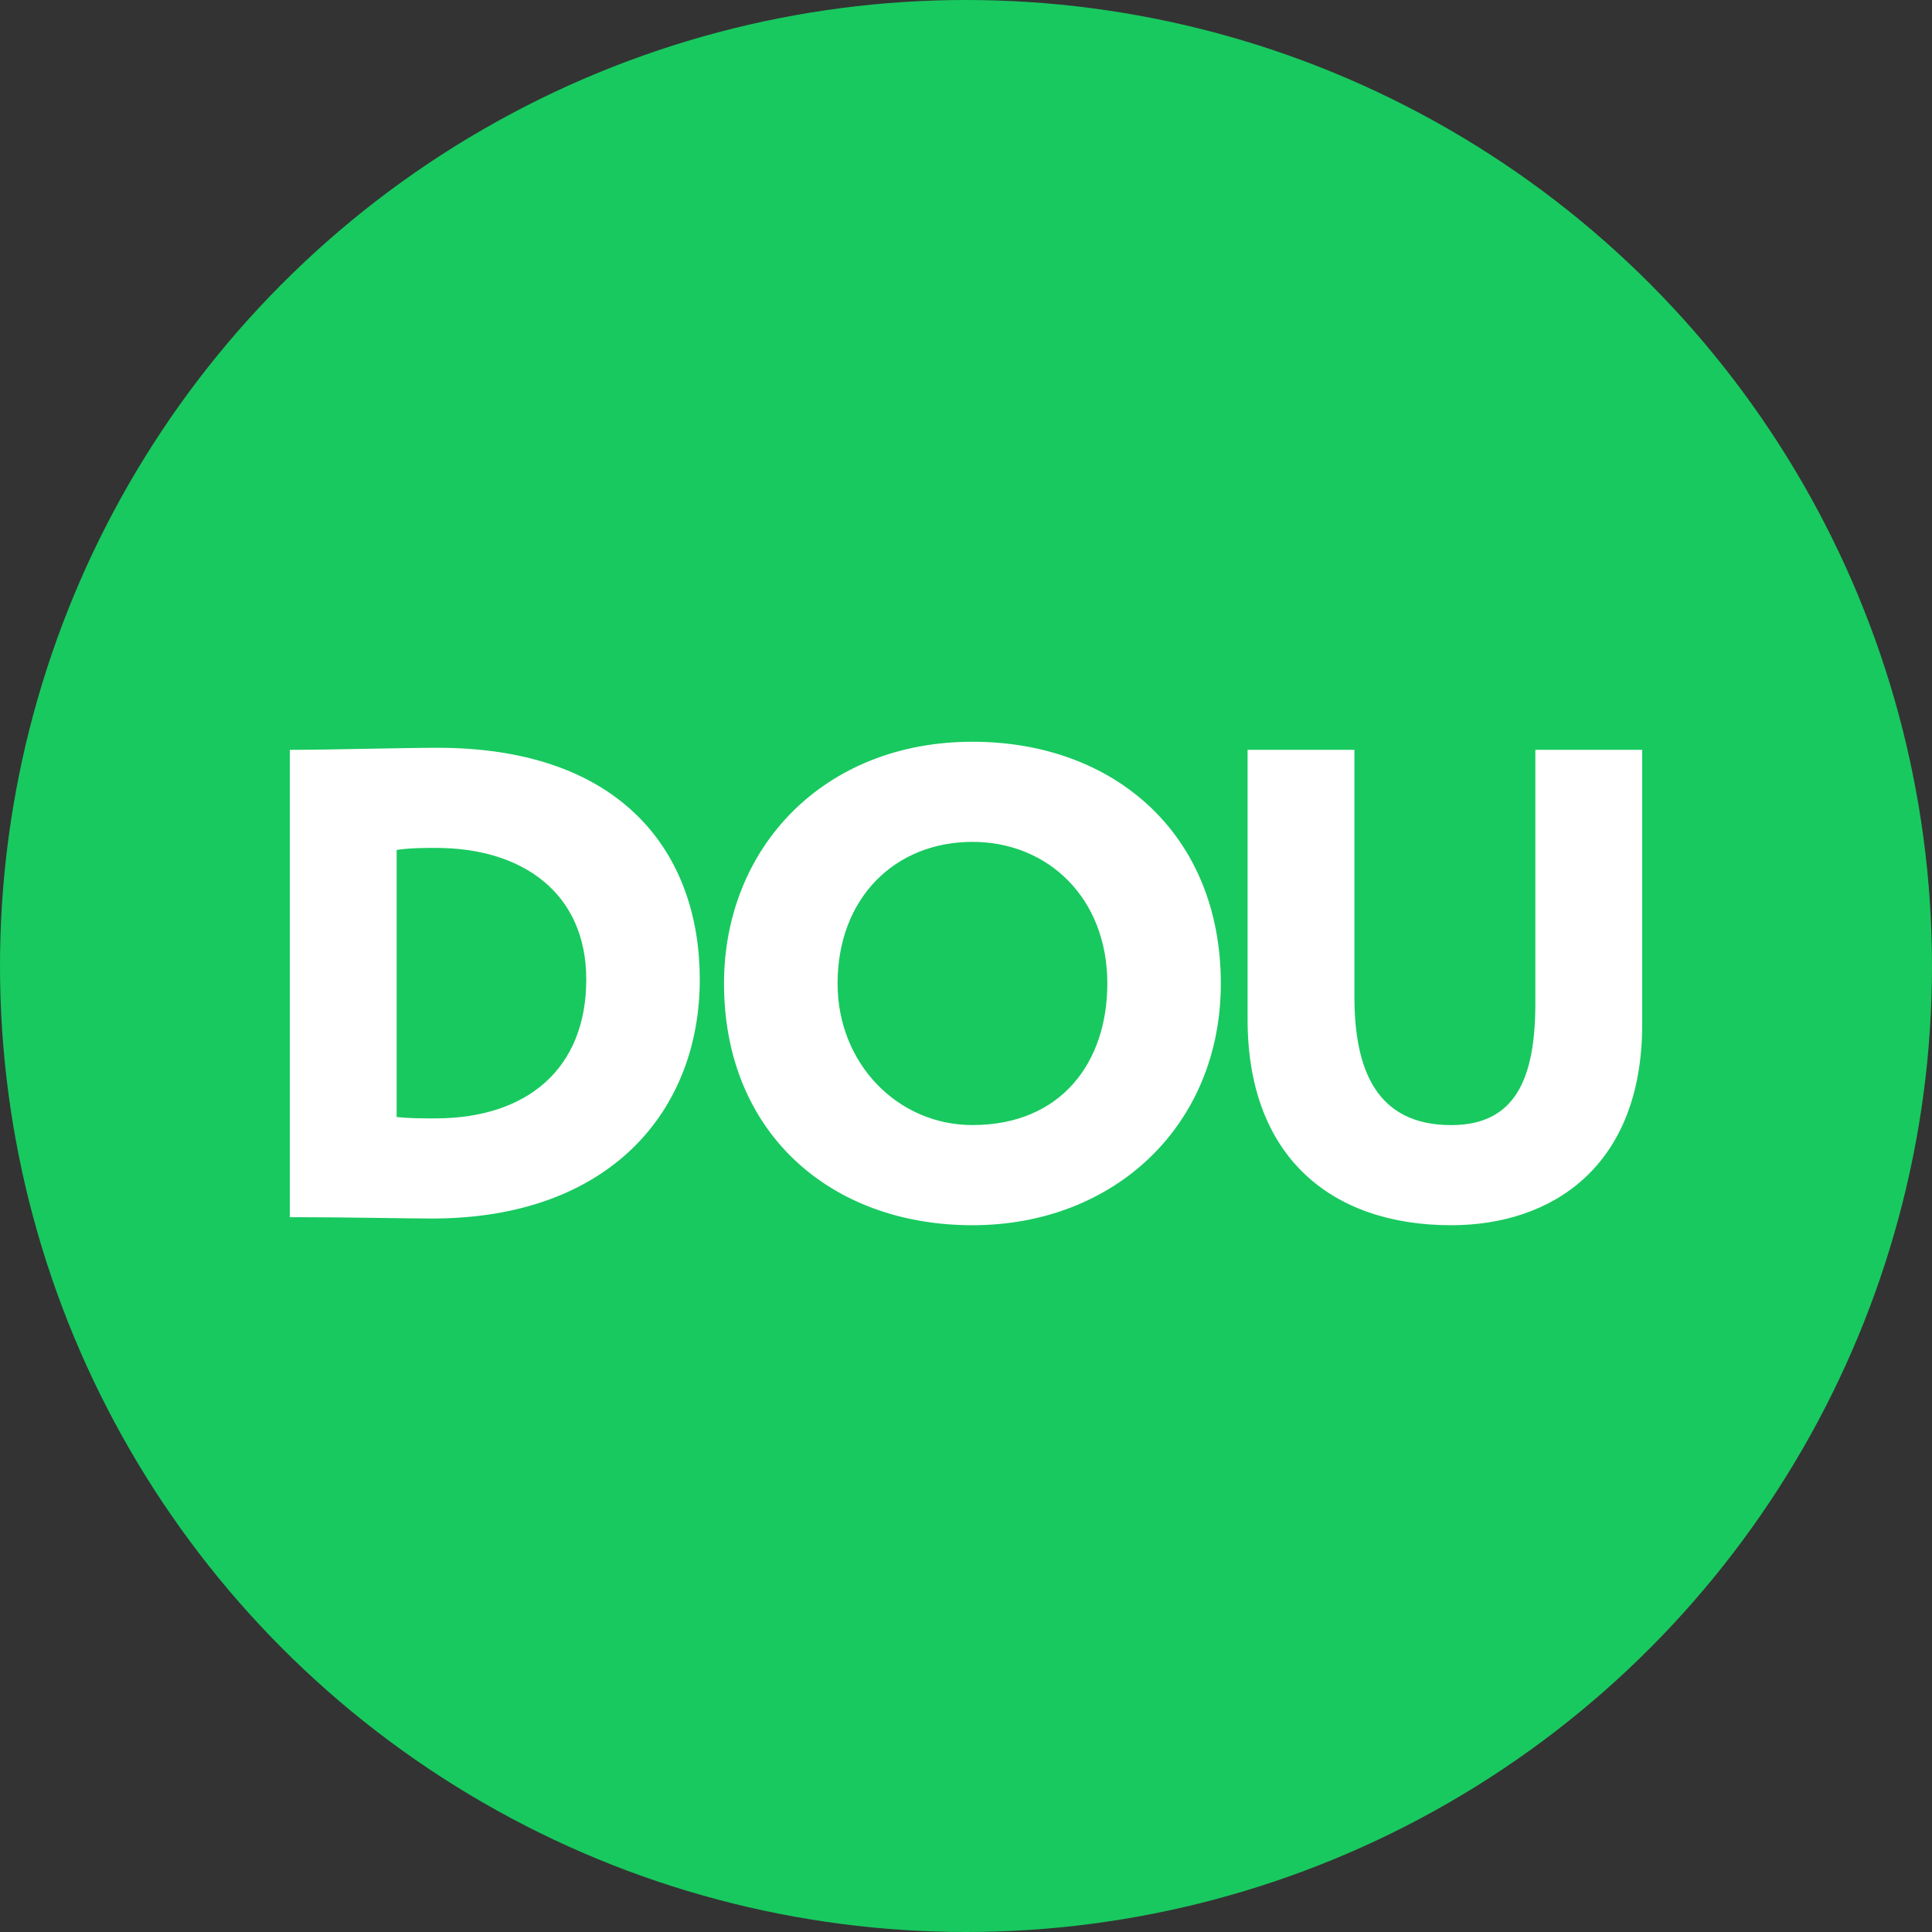
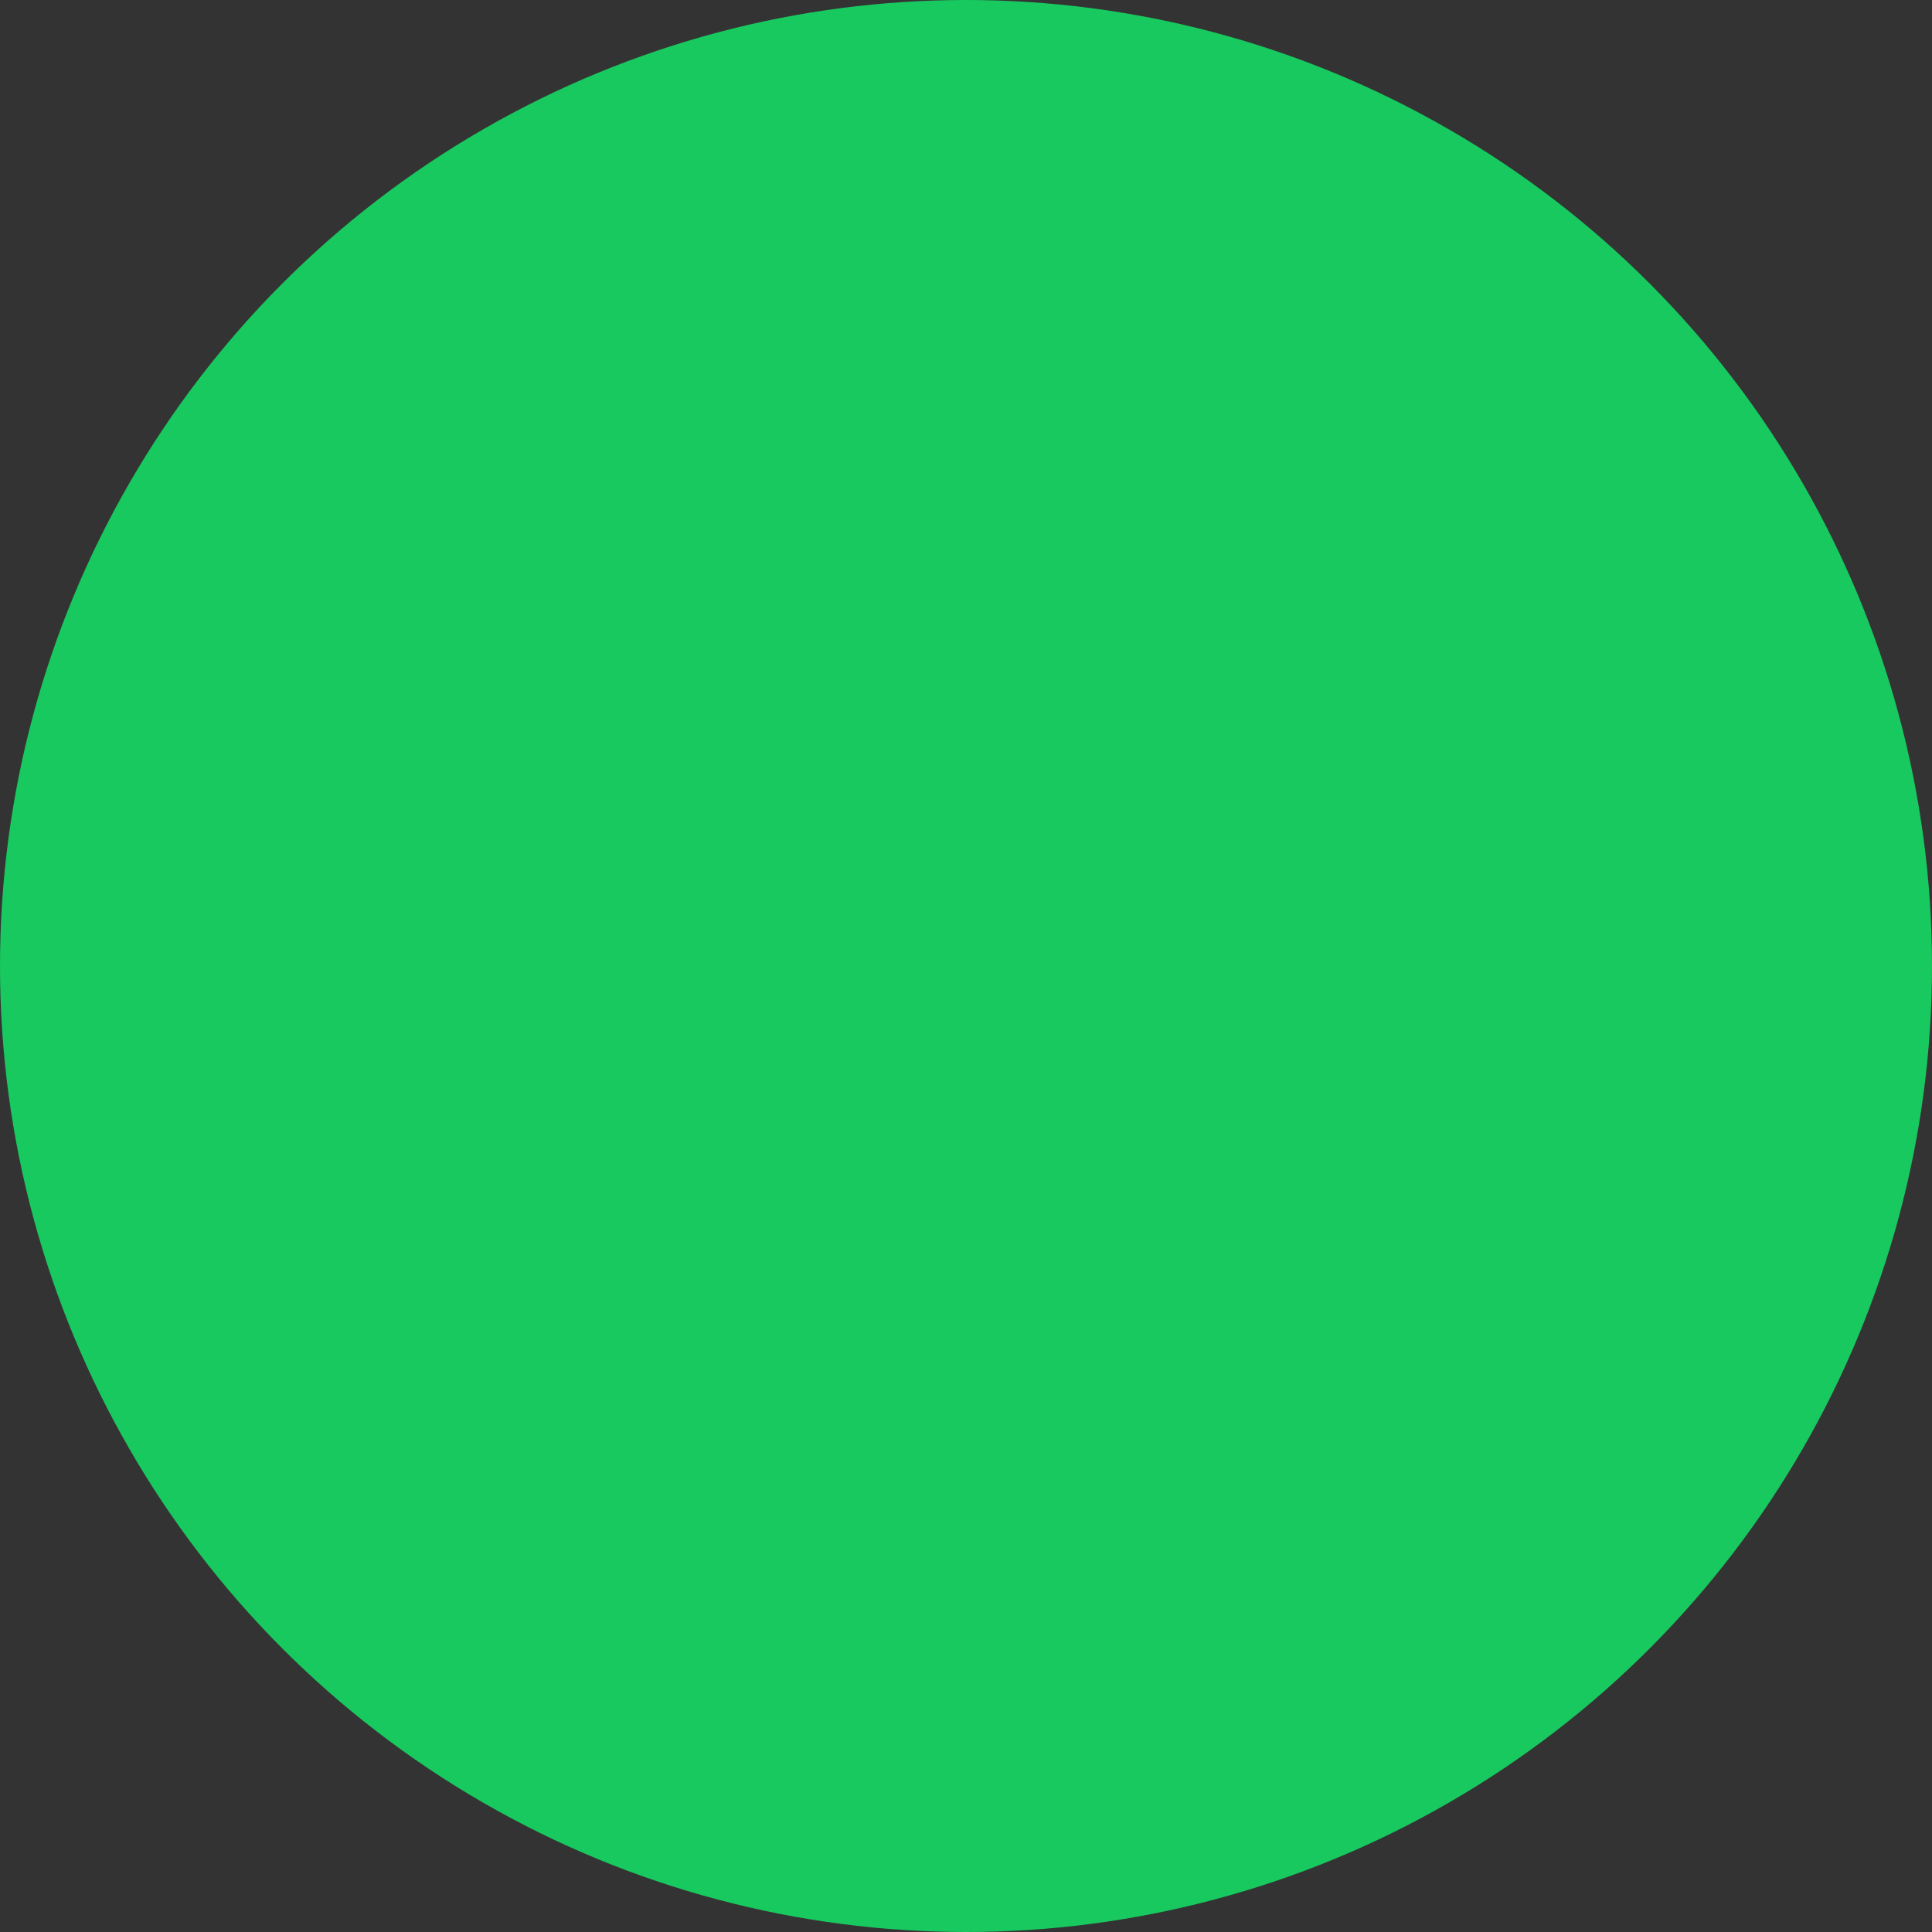
<svg xmlns="http://www.w3.org/2000/svg" width="40" height="40" viewBox="0 0 40 40" fill="none">
  <rect x="0" y="0" width="40" height="40" fill="#333333" stroke="none" />
  <circle cx="20" cy="20" r="20" fill="#18C95F" />
-   <path d="M6 15.524H6.193C6.705 15.524 8.419 15.482 9.056 15.482C12.926 15.482 14.488 17.707 14.488 20.279C14.488 22.989 12.636 25.228 8.945 25.228C8.433 25.228 7.162 25.201 6.236 25.201H6V15.524ZM8.212 17.597V23.127C8.503 23.155 8.696 23.155 9.013 23.155C10.922 23.155 12.138 22.119 12.138 20.279C12.138 18.495 10.825 17.555 9.028 17.555C8.793 17.555 8.489 17.555 8.212 17.597V17.597ZM20.134 15.357C23.079 15.357 25.276 17.279 25.276 20.362C25.276 23.294 23.078 25.367 20.133 25.367C17.188 25.367 14.99 23.446 14.99 20.362C14.991 17.555 17.05 15.357 20.134 15.357ZM20.134 23.293C21.973 23.293 22.926 21.993 22.926 20.362C22.926 18.592 21.696 17.43 20.134 17.43C18.53 17.43 17.341 18.592 17.341 20.362C17.341 22.021 18.586 23.293 20.134 23.293H20.134ZM34 21.206C34 24.164 32.12 25.367 30.046 25.367C27.558 25.367 25.83 23.943 25.83 21.109V15.524H28.042V20.639C28.042 22.146 28.497 23.294 30.046 23.294C31.387 23.294 31.788 22.312 31.788 20.763V15.524H34V21.206V21.206Z" fill="white" />
</svg>